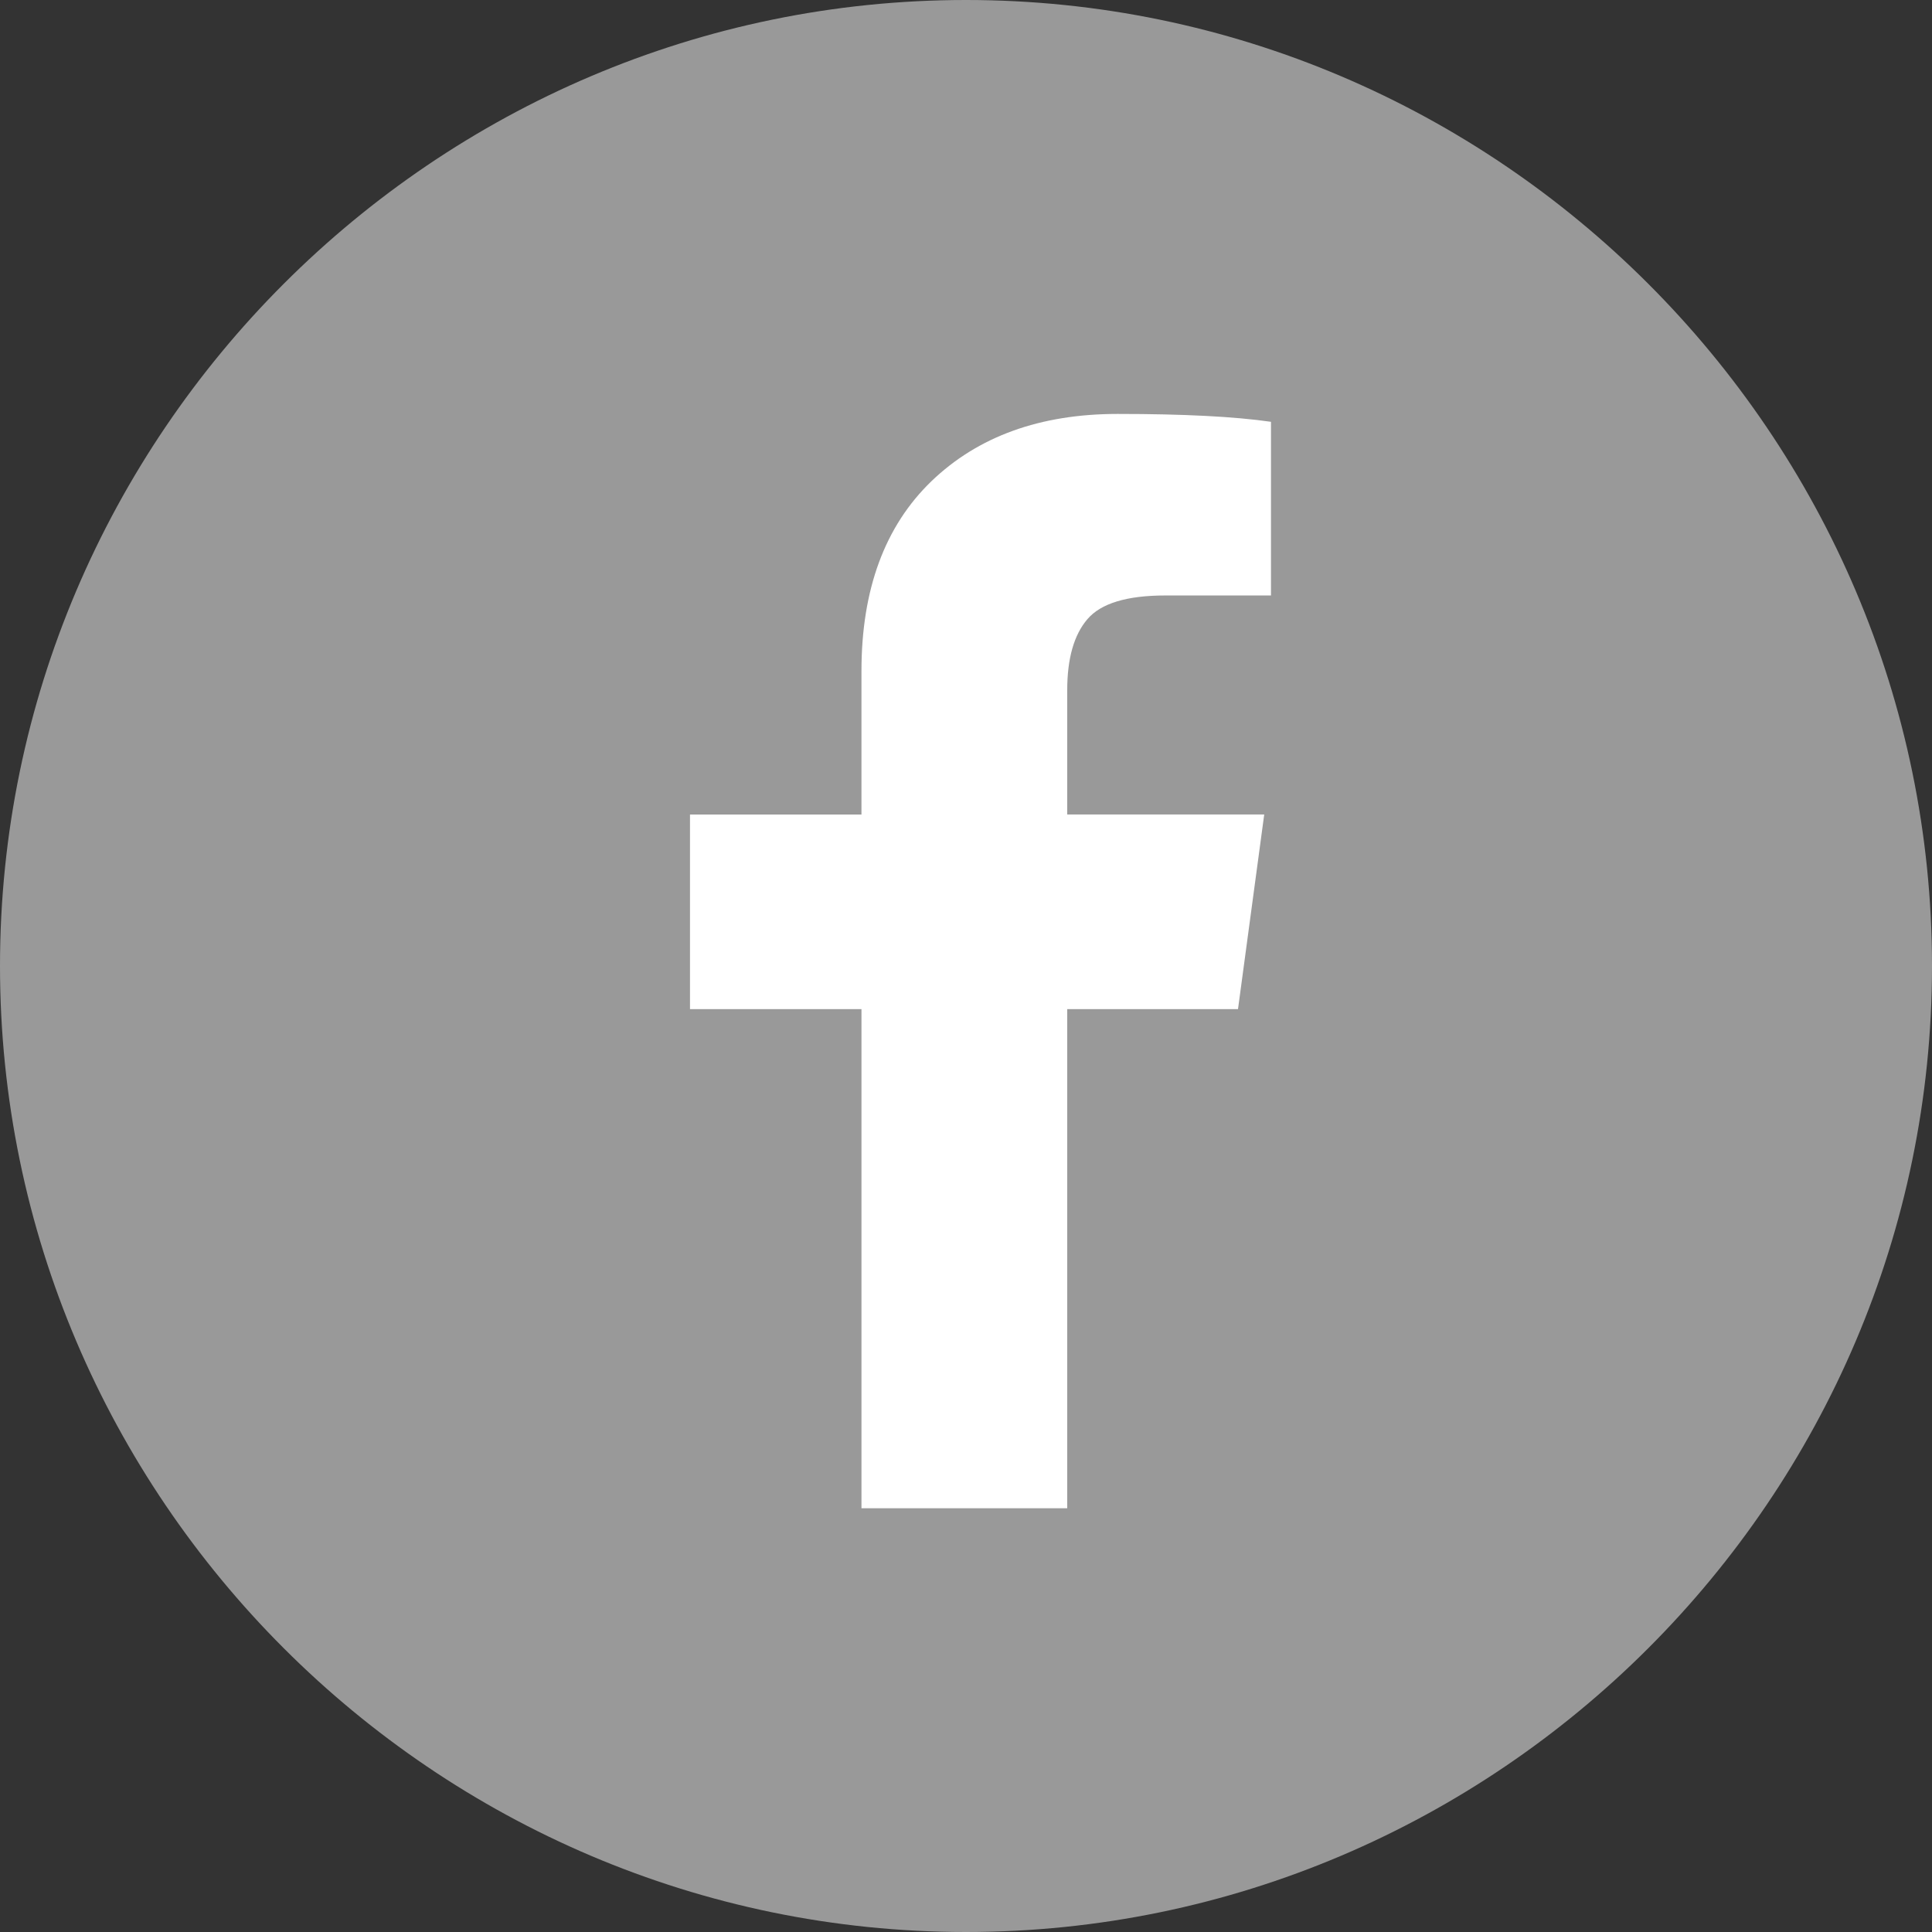
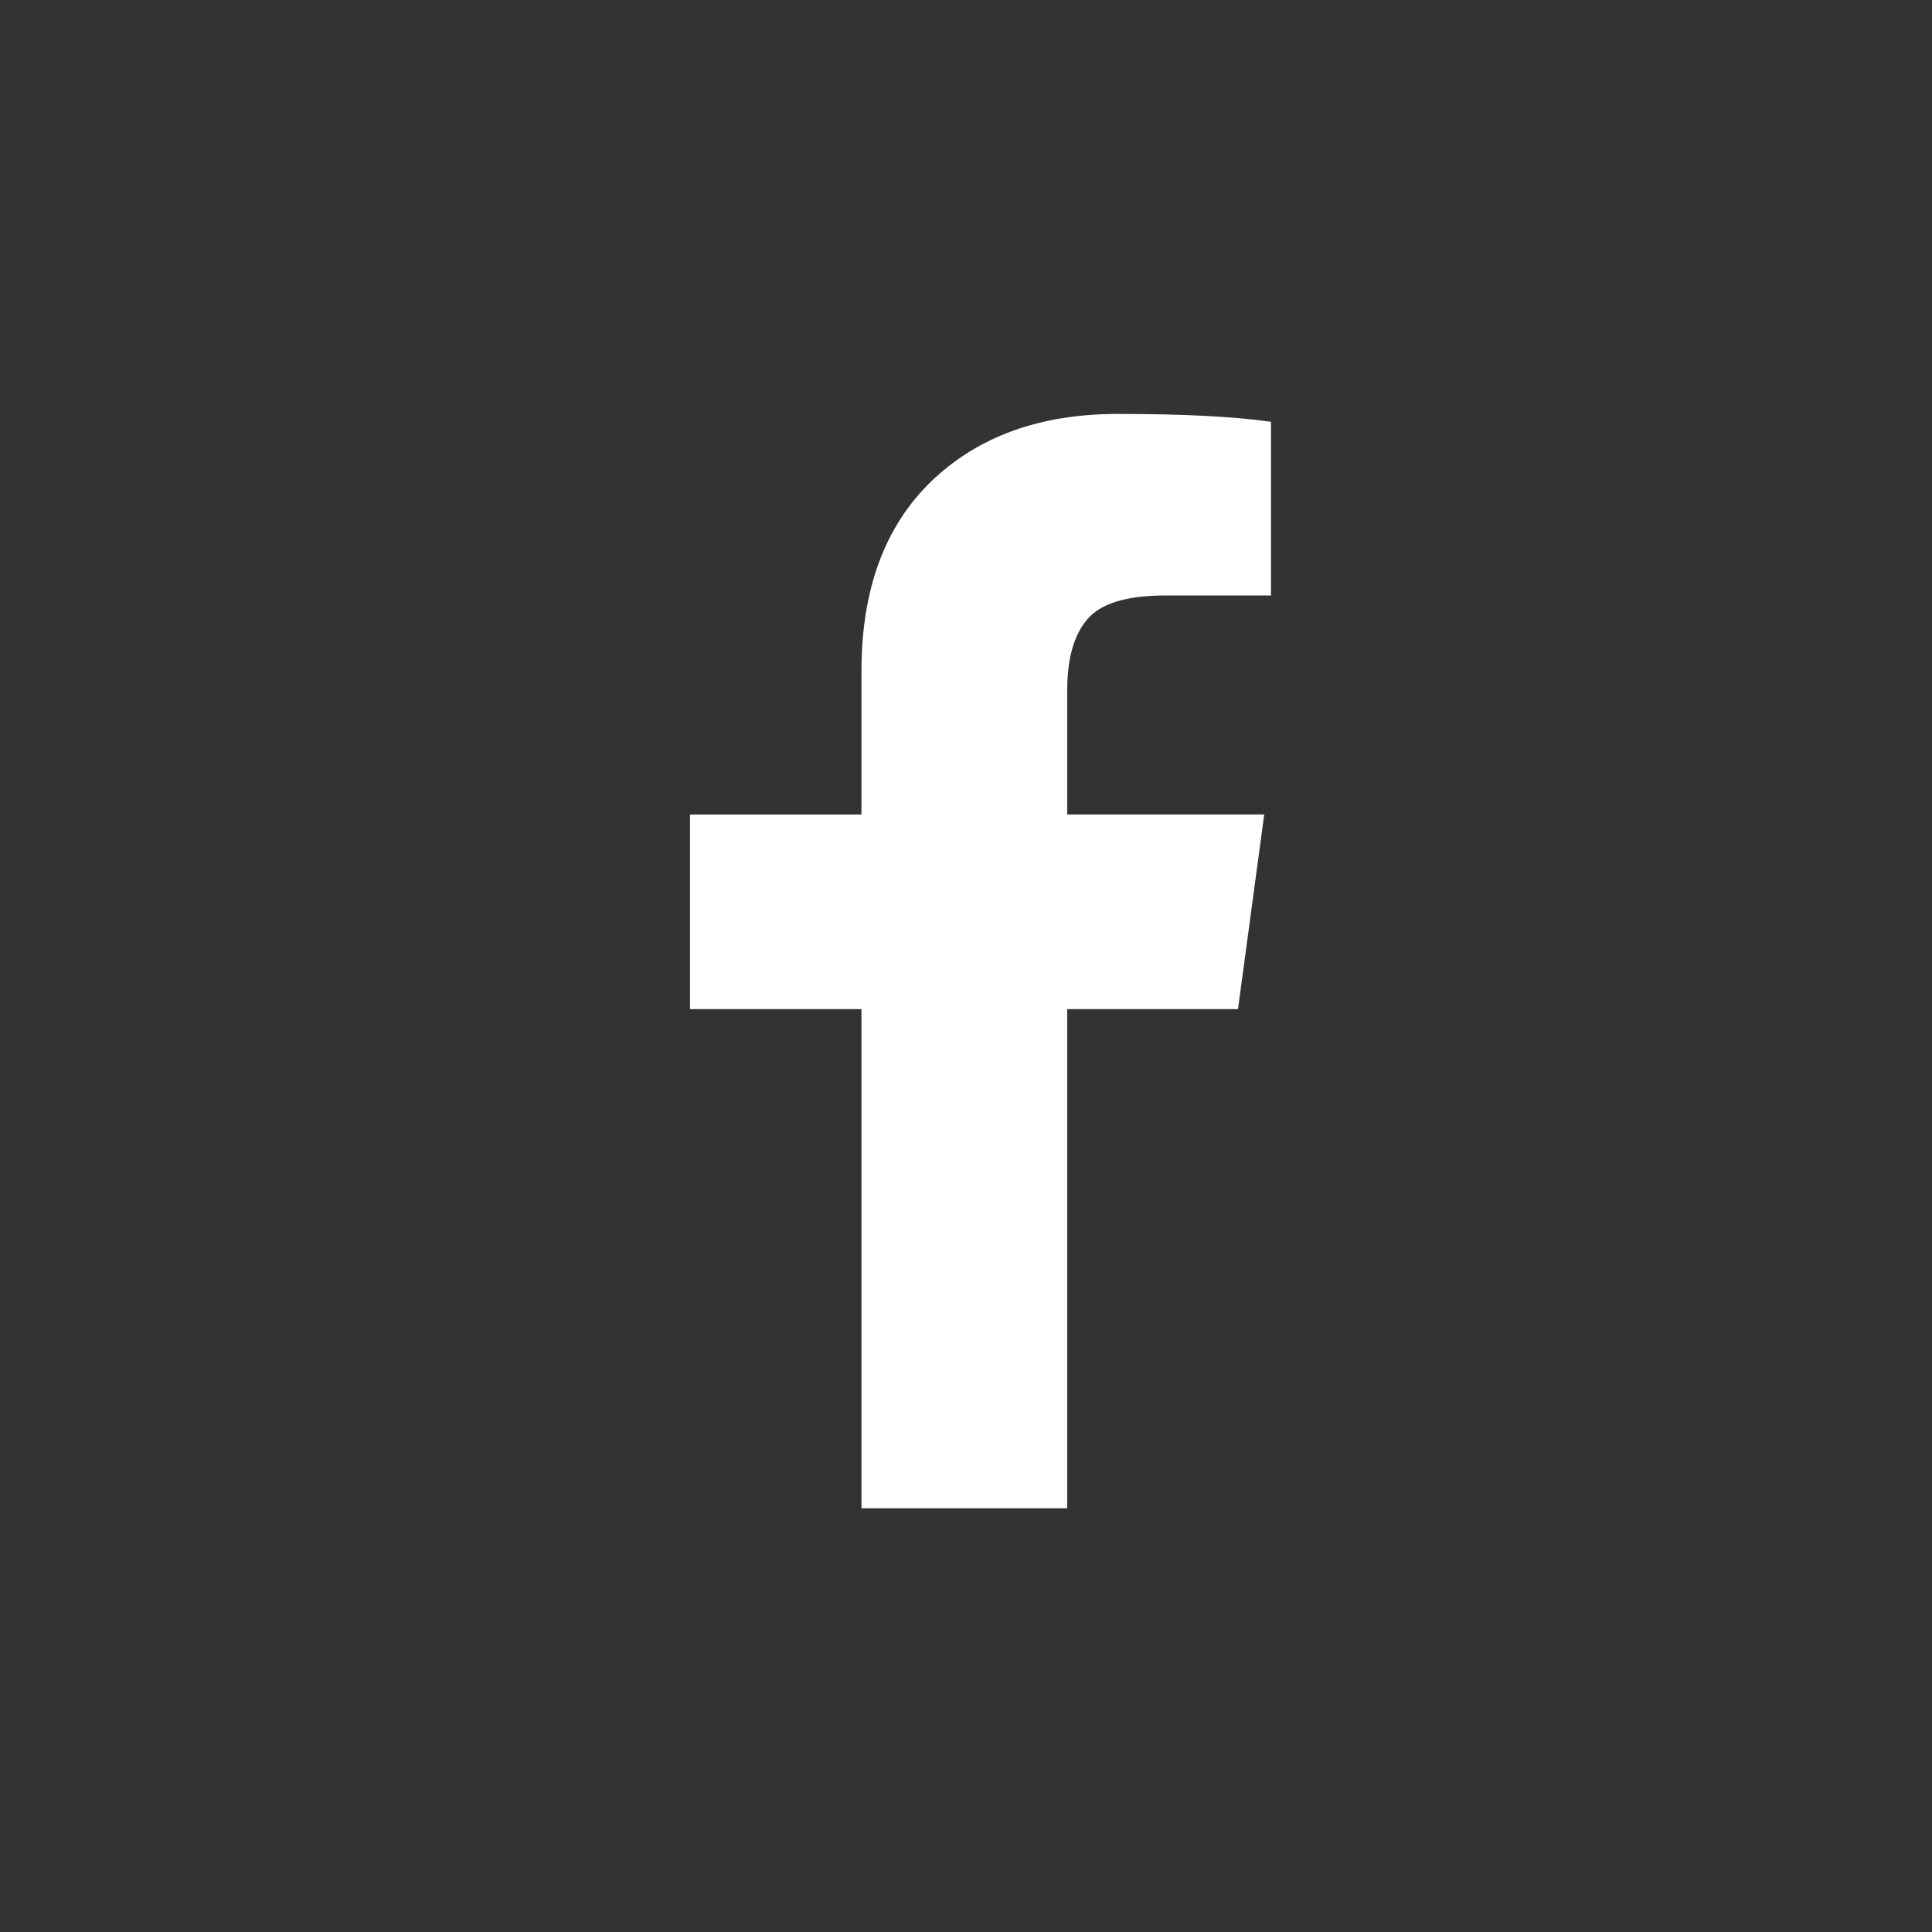
<svg xmlns="http://www.w3.org/2000/svg" width="28" height="28" viewBox="0 0 28 28">
  <rect x="0" y="0" width="28" height="28" fill="#333333" stroke="none" />
  <title>Group</title>
  <g fill="none">
-     <path d="M14 0C6.3 0 0 6.3 0 14s6.3 14 14 14 14-6.3 14-14S21.7 0 14 0z" fill="#999" />
    <path d="M18.42 6.114V8.63h-1.53c-.56 0-.936.115-1.131.344-.195.228-.292.571-.292 1.029v1.801h2.855l-.38 2.821h-2.475v7.234h-2.982v-7.234H10v-2.82h2.485v-2.08c0-1.181.338-2.098 1.013-2.75.676-.65 1.576-.976 2.7-.976.954 0 1.695.038 2.221.114z" fill="#FFF" />
  </g>
</svg>